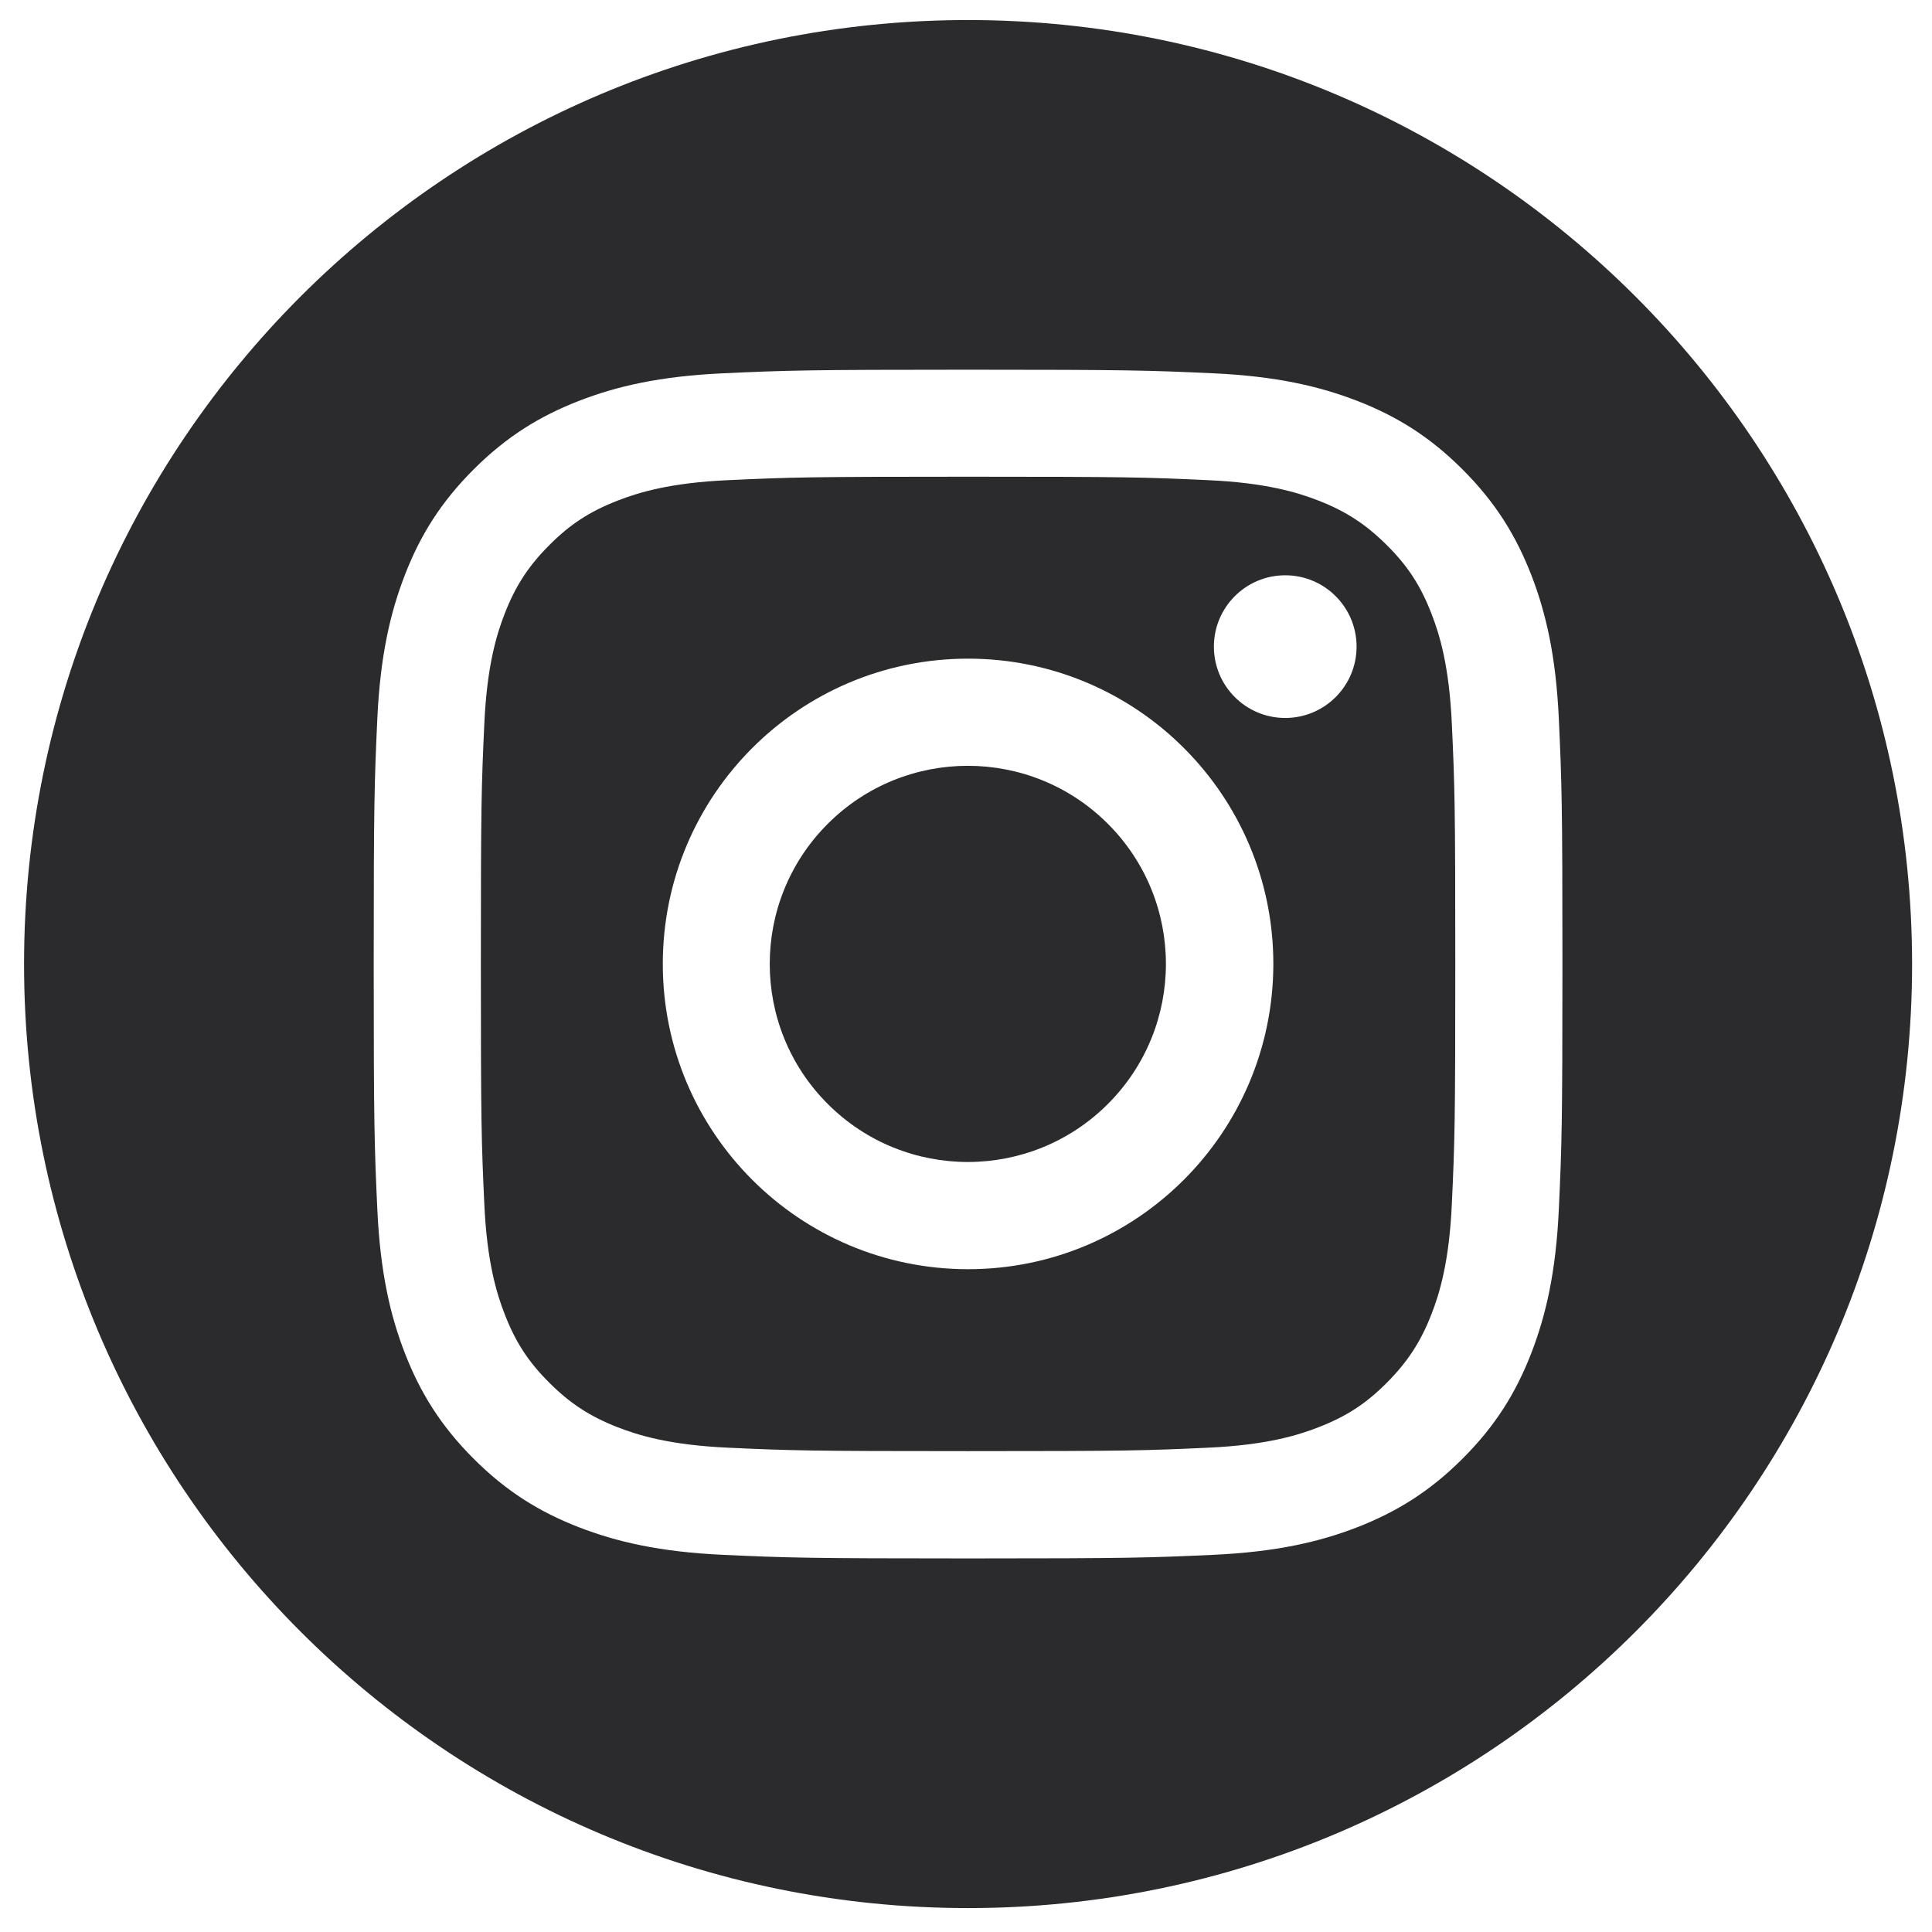
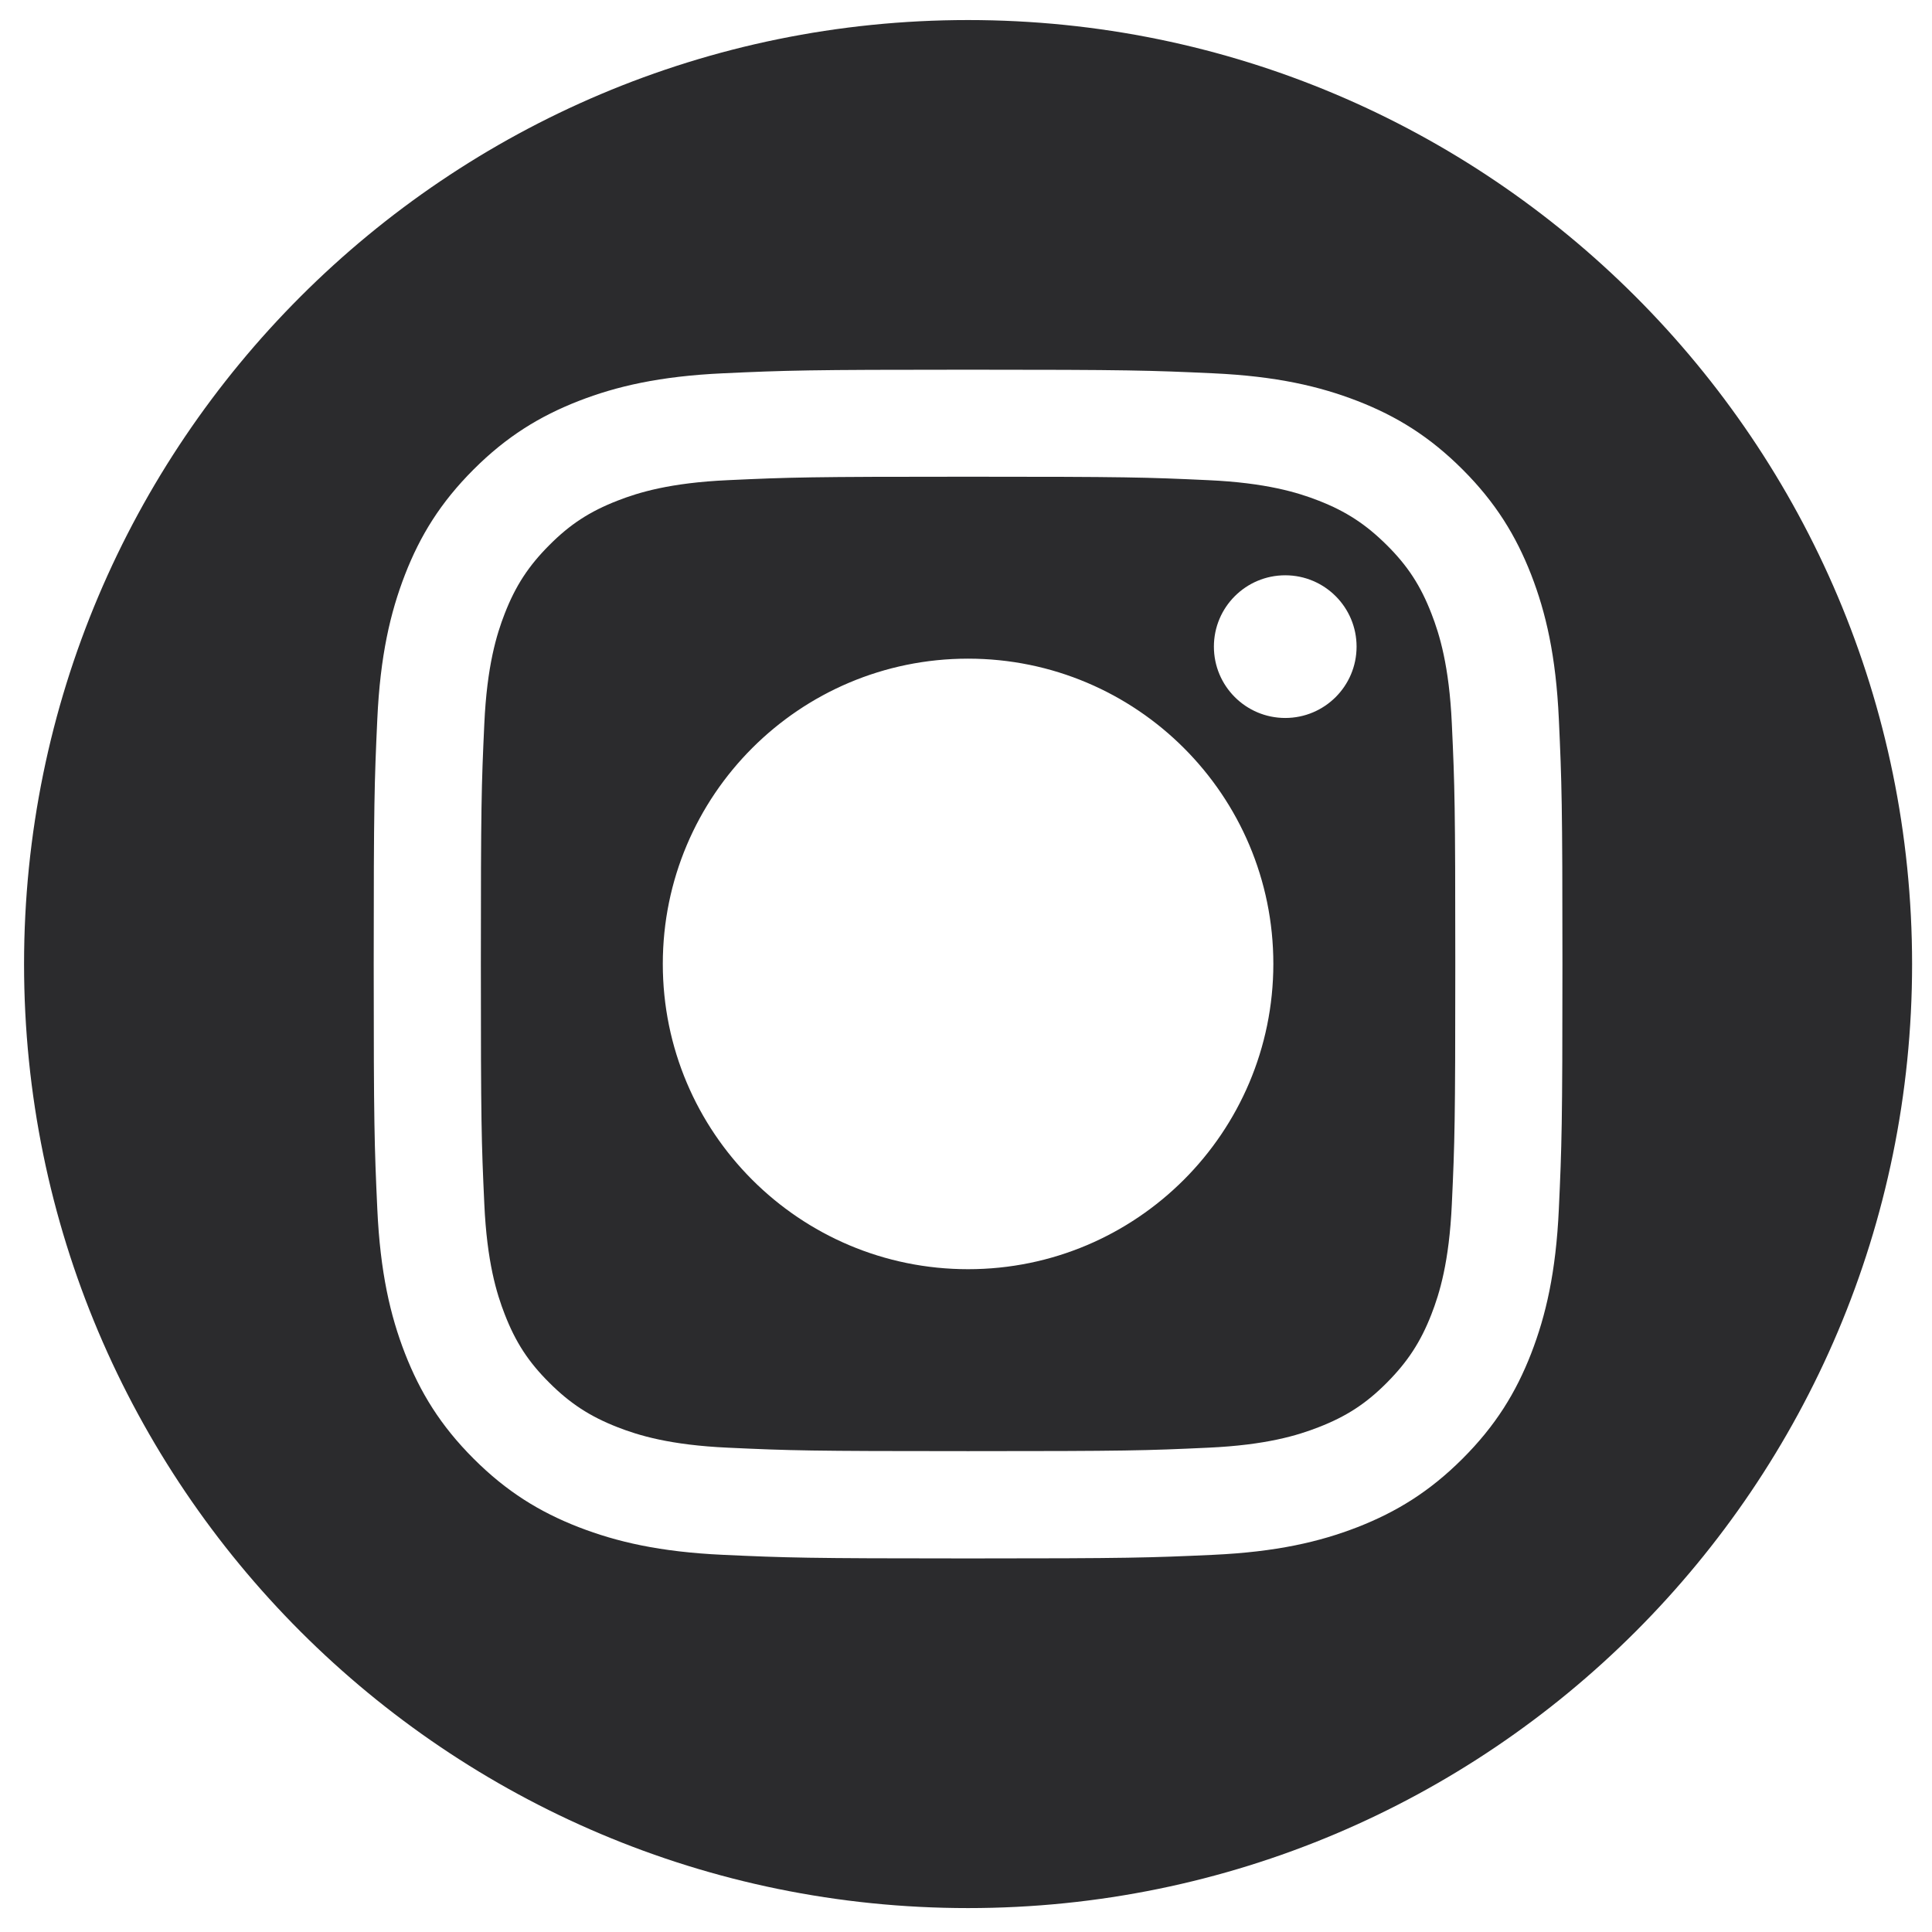
<svg xmlns="http://www.w3.org/2000/svg" version="1.1" id="Layer_3" x="0px" y="0px" viewBox="0 0 139.74 139.74" style="enable-background:new 0 0 139.74 139.74;" xml:space="preserve">
  <style type="text/css">
	.st0{fill:#2B2B2D;}
</style>
  <g>
    <path class="st0" d="M103.53,44.37c-0.78-2.01-1.71-3.44-3.22-4.94s-2.94-2.44-4.94-3.22c-1.51-0.59-3.79-1.29-7.98-1.48   c-4.53-0.21-5.89-0.25-17.37-0.25c-11.48,0-12.84,0.04-17.37,0.25c-4.19,0.19-6.47,0.89-7.98,1.48c-2.01,0.78-3.44,1.71-4.94,3.22   c-1.5,1.5-2.44,2.94-3.22,4.94c-0.59,1.51-1.29,3.79-1.48,7.98c-0.21,4.53-0.25,5.89-0.25,17.37c0,11.48,0.04,12.84,0.25,17.37   c0.19,4.19,0.89,6.47,1.48,7.98c0.78,2.01,1.71,3.44,3.22,4.94c1.5,1.5,2.94,2.44,4.94,3.22c1.51,0.59,3.79,1.29,7.98,1.48   c4.53,0.21,5.89,0.25,17.37,0.25c11.48,0,12.84-0.04,17.37-0.25c4.19-0.19,6.47-0.89,7.98-1.48c2.01-0.78,3.44-1.71,4.94-3.22   s2.44-2.94,3.22-4.94c0.59-1.51,1.29-3.79,1.48-7.98c0.21-4.53,0.25-5.89,0.25-17.37c0-11.48-0.04-12.84-0.25-17.37   C104.82,48.16,104.12,45.88,103.53,44.37z M70.02,91.8c-12.19,0-22.08-9.88-22.08-22.08c0-12.19,9.88-22.08,22.08-22.08   c12.19,0,22.08,9.88,22.08,22.08C92.09,81.91,82.21,91.8,70.02,91.8z M92.96,51.93c-2.85,0-5.16-2.31-5.16-5.16   s2.31-5.16,5.16-5.16s5.16,2.31,5.16,5.16S95.81,51.93,92.96,51.93z" />
-     <ellipse transform="matrix(0.707 -0.707 0.707 0.707 -28.794 69.93)" class="st0" cx="70.02" cy="69.72" rx="14.33" ry="14.33" />
    <path class="st0" d="M70.02,1.45c-37.71,0-68.28,30.57-68.28,68.28c0,37.71,30.57,68.28,68.28,68.28s68.28-30.57,68.28-68.28   C138.29,32.01,107.72,1.45,70.02,1.45z M112.75,87.45c-0.21,4.58-0.94,7.7-2,10.44c-1.1,2.83-2.57,5.22-4.96,7.61   c-2.39,2.39-4.79,3.86-7.61,4.96c-2.73,1.06-5.86,1.79-10.44,2c-4.59,0.21-6.05,0.26-17.72,0.26c-11.68,0-13.14-0.05-17.72-0.26   c-4.58-0.21-7.7-0.94-10.44-2c-2.83-1.1-5.22-2.57-7.61-4.96c-2.39-2.39-3.86-4.79-4.96-7.61c-1.06-2.73-1.79-5.86-2-10.44   c-0.21-4.59-0.26-6.05-0.26-17.72c0-11.68,0.05-13.14,0.26-17.72c0.21-4.58,0.94-7.7,2-10.44c1.1-2.83,2.57-5.22,4.96-7.61   c2.39-2.39,4.79-3.86,7.61-4.96c2.73-1.06,5.86-1.79,10.44-2c4.59-0.21,6.05-0.26,17.72-0.26c11.68,0,13.14,0.05,17.72,0.26   c4.58,0.21,7.7,0.94,10.44,2c2.83,1.1,5.22,2.57,7.61,4.96c2.39,2.39,3.86,4.79,4.96,7.61c1.06,2.73,1.79,5.86,2,10.44   c0.21,4.59,0.26,6.05,0.26,17.72C113.01,81.4,112.96,82.86,112.75,87.45z" />
  </g>
</svg>